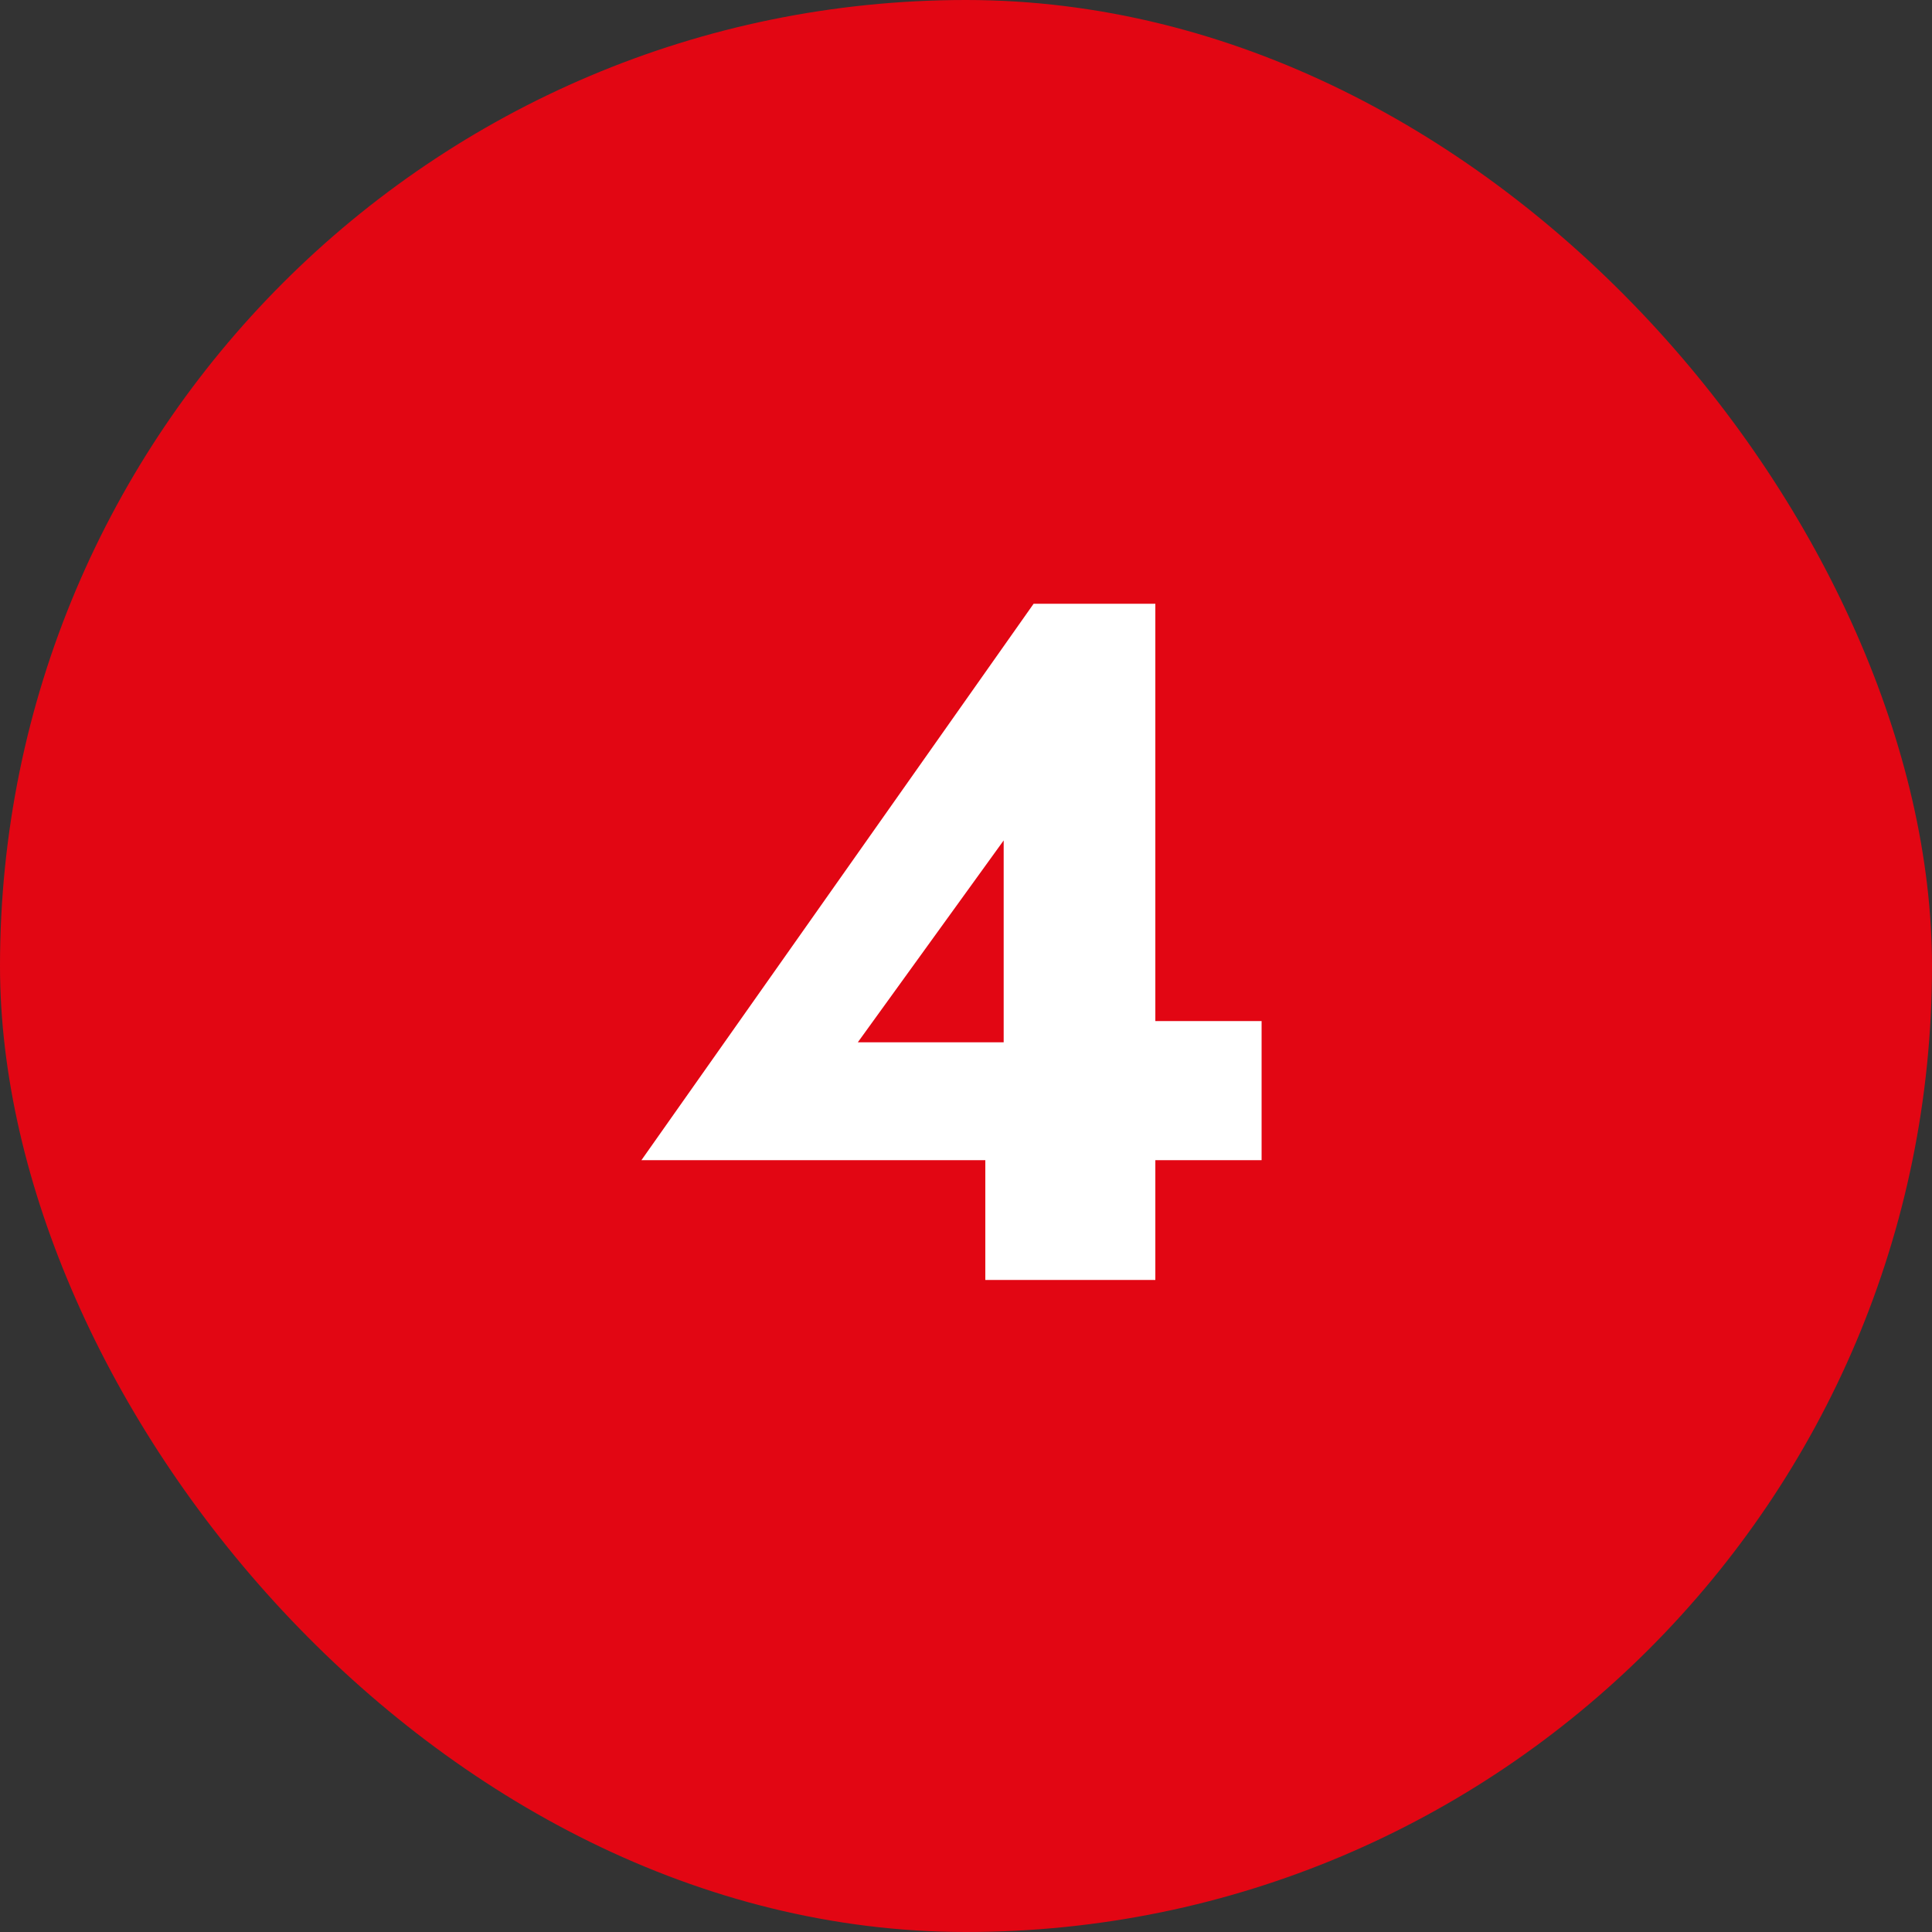
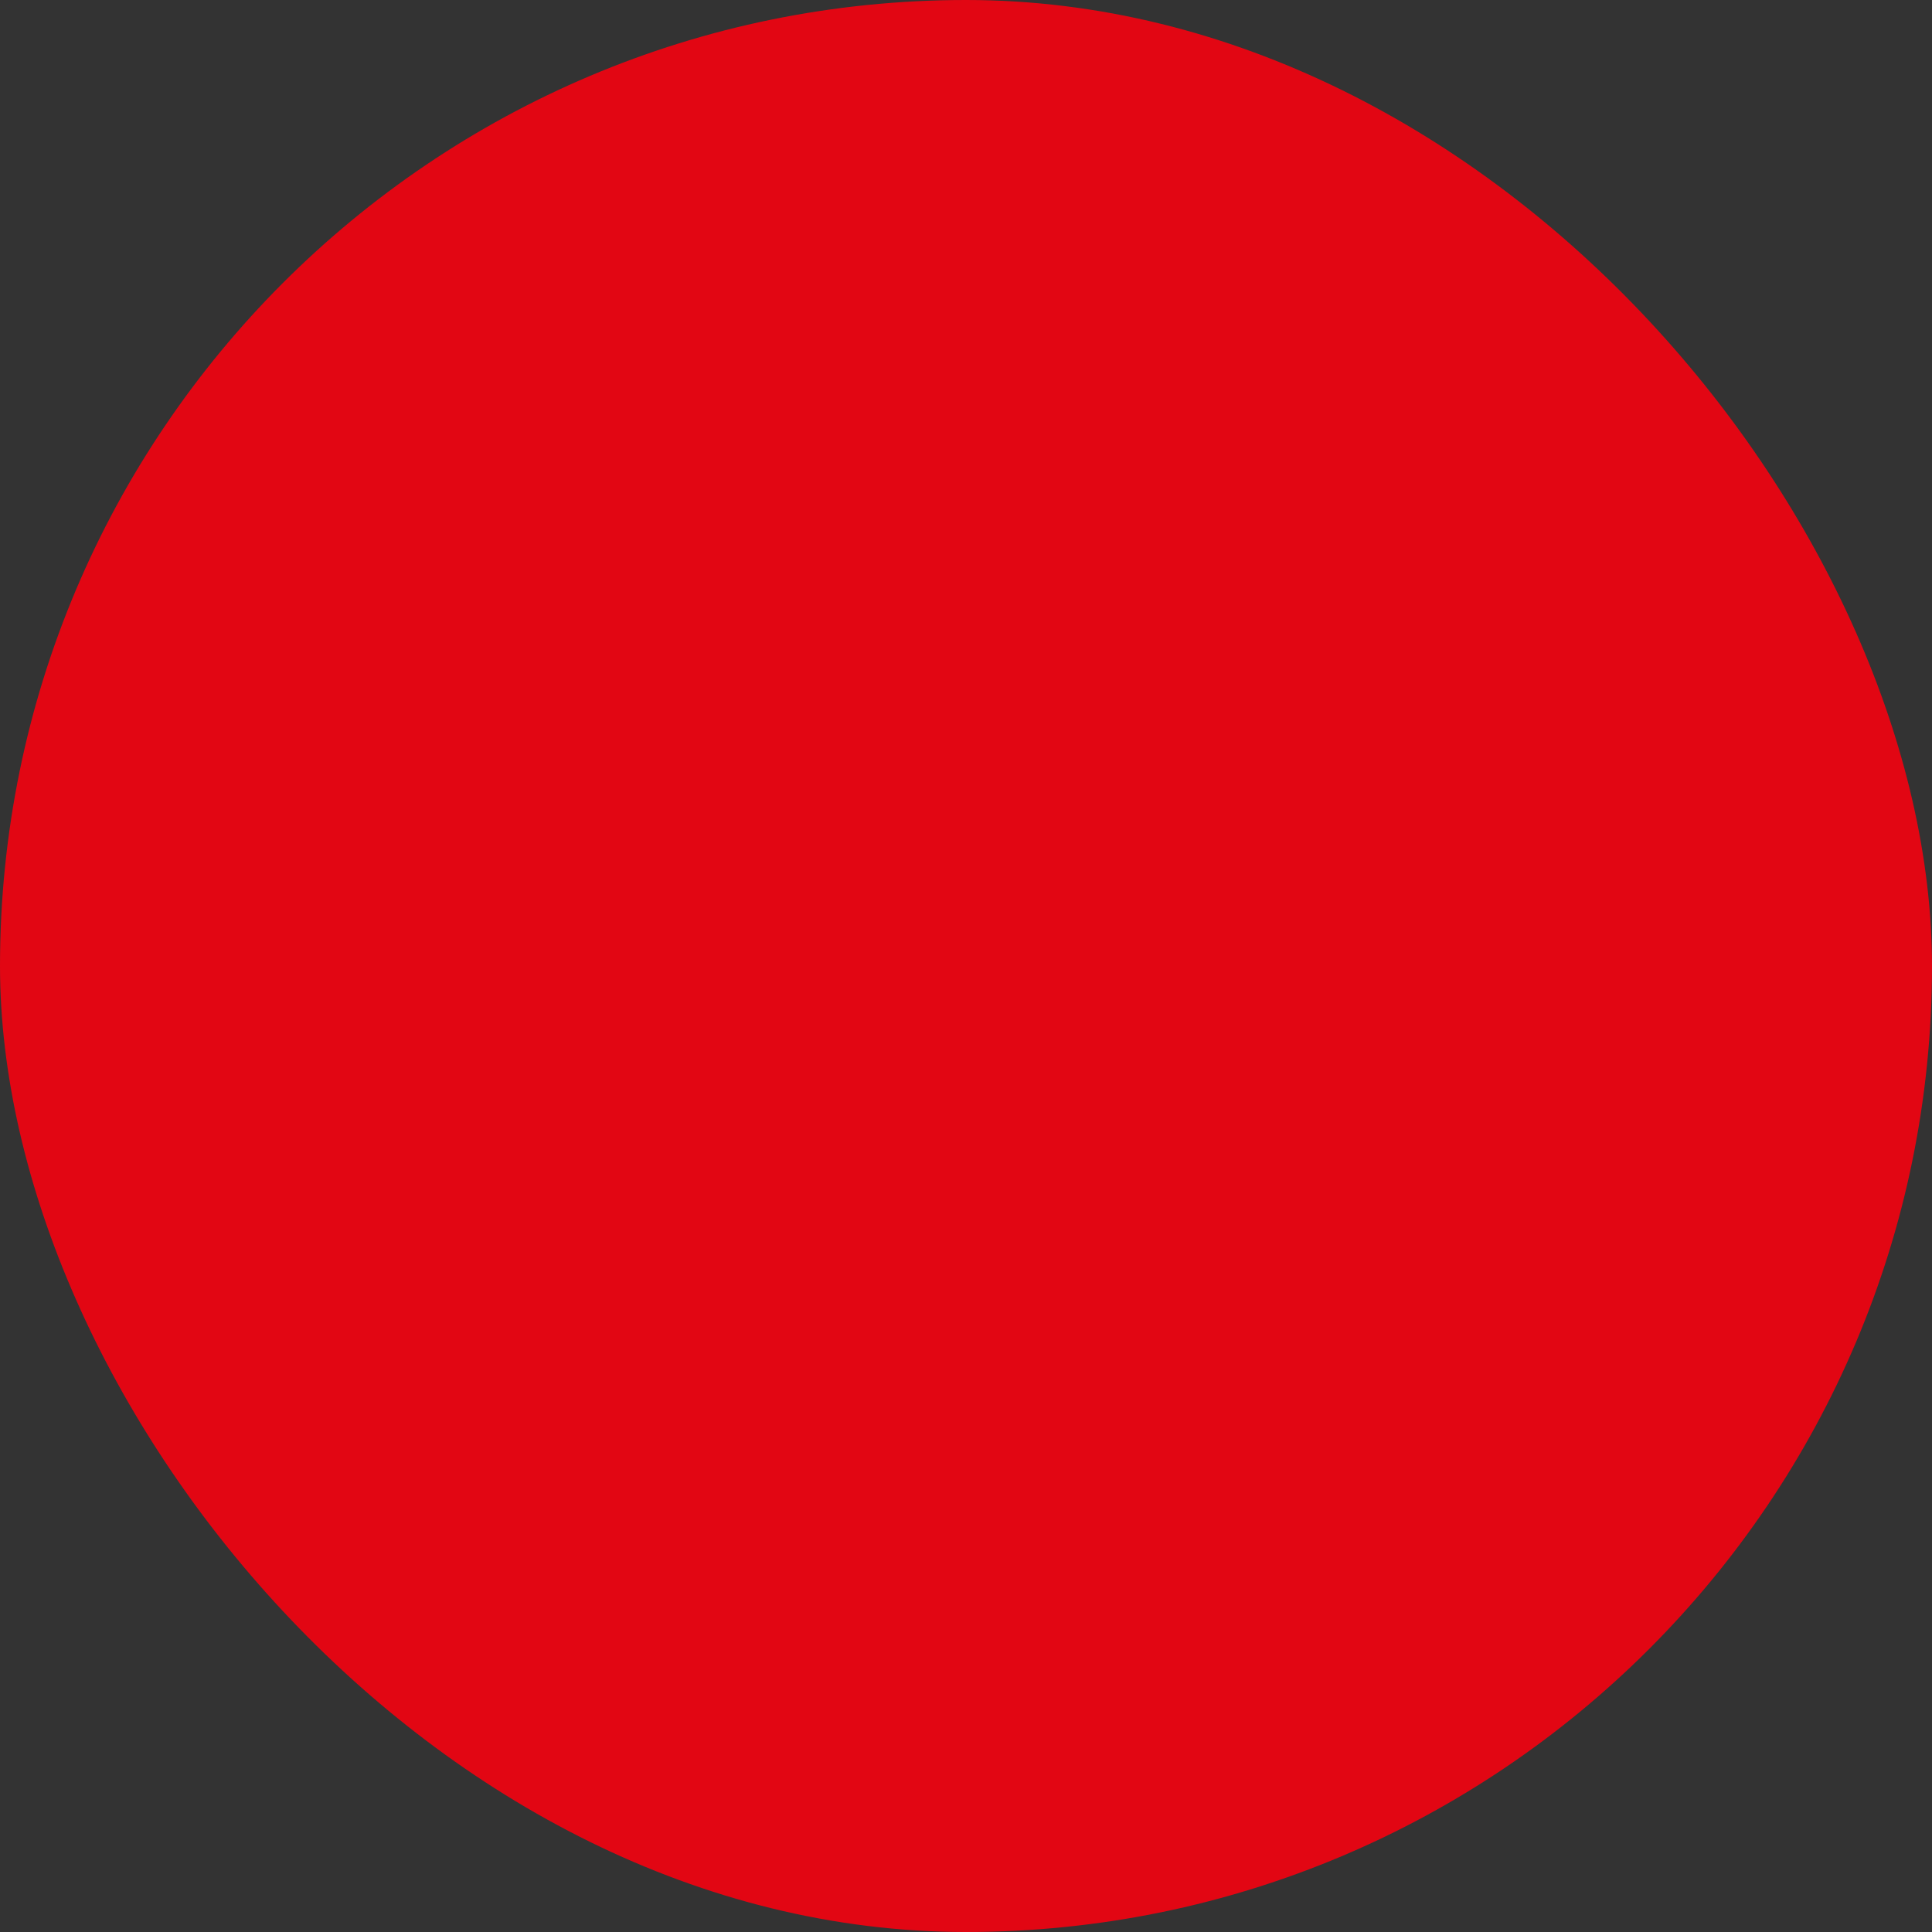
<svg xmlns="http://www.w3.org/2000/svg" width="40" height="40" viewBox="0 0 40 40" fill="none">
  <rect x="0" y="0" width="40" height="40" fill="#333333" stroke="none" />
  <rect width="40" height="40" rx="20" fill="#E20613" />
-   <path d="M13.28 24.02L21.4 12.5H23.92V26.5H20.4V22.98L20.78 22.76V17.4L17.76 21.58H22.92L23.26 21.14H26.12V24.02H13.28Z" fill="white" />
</svg>